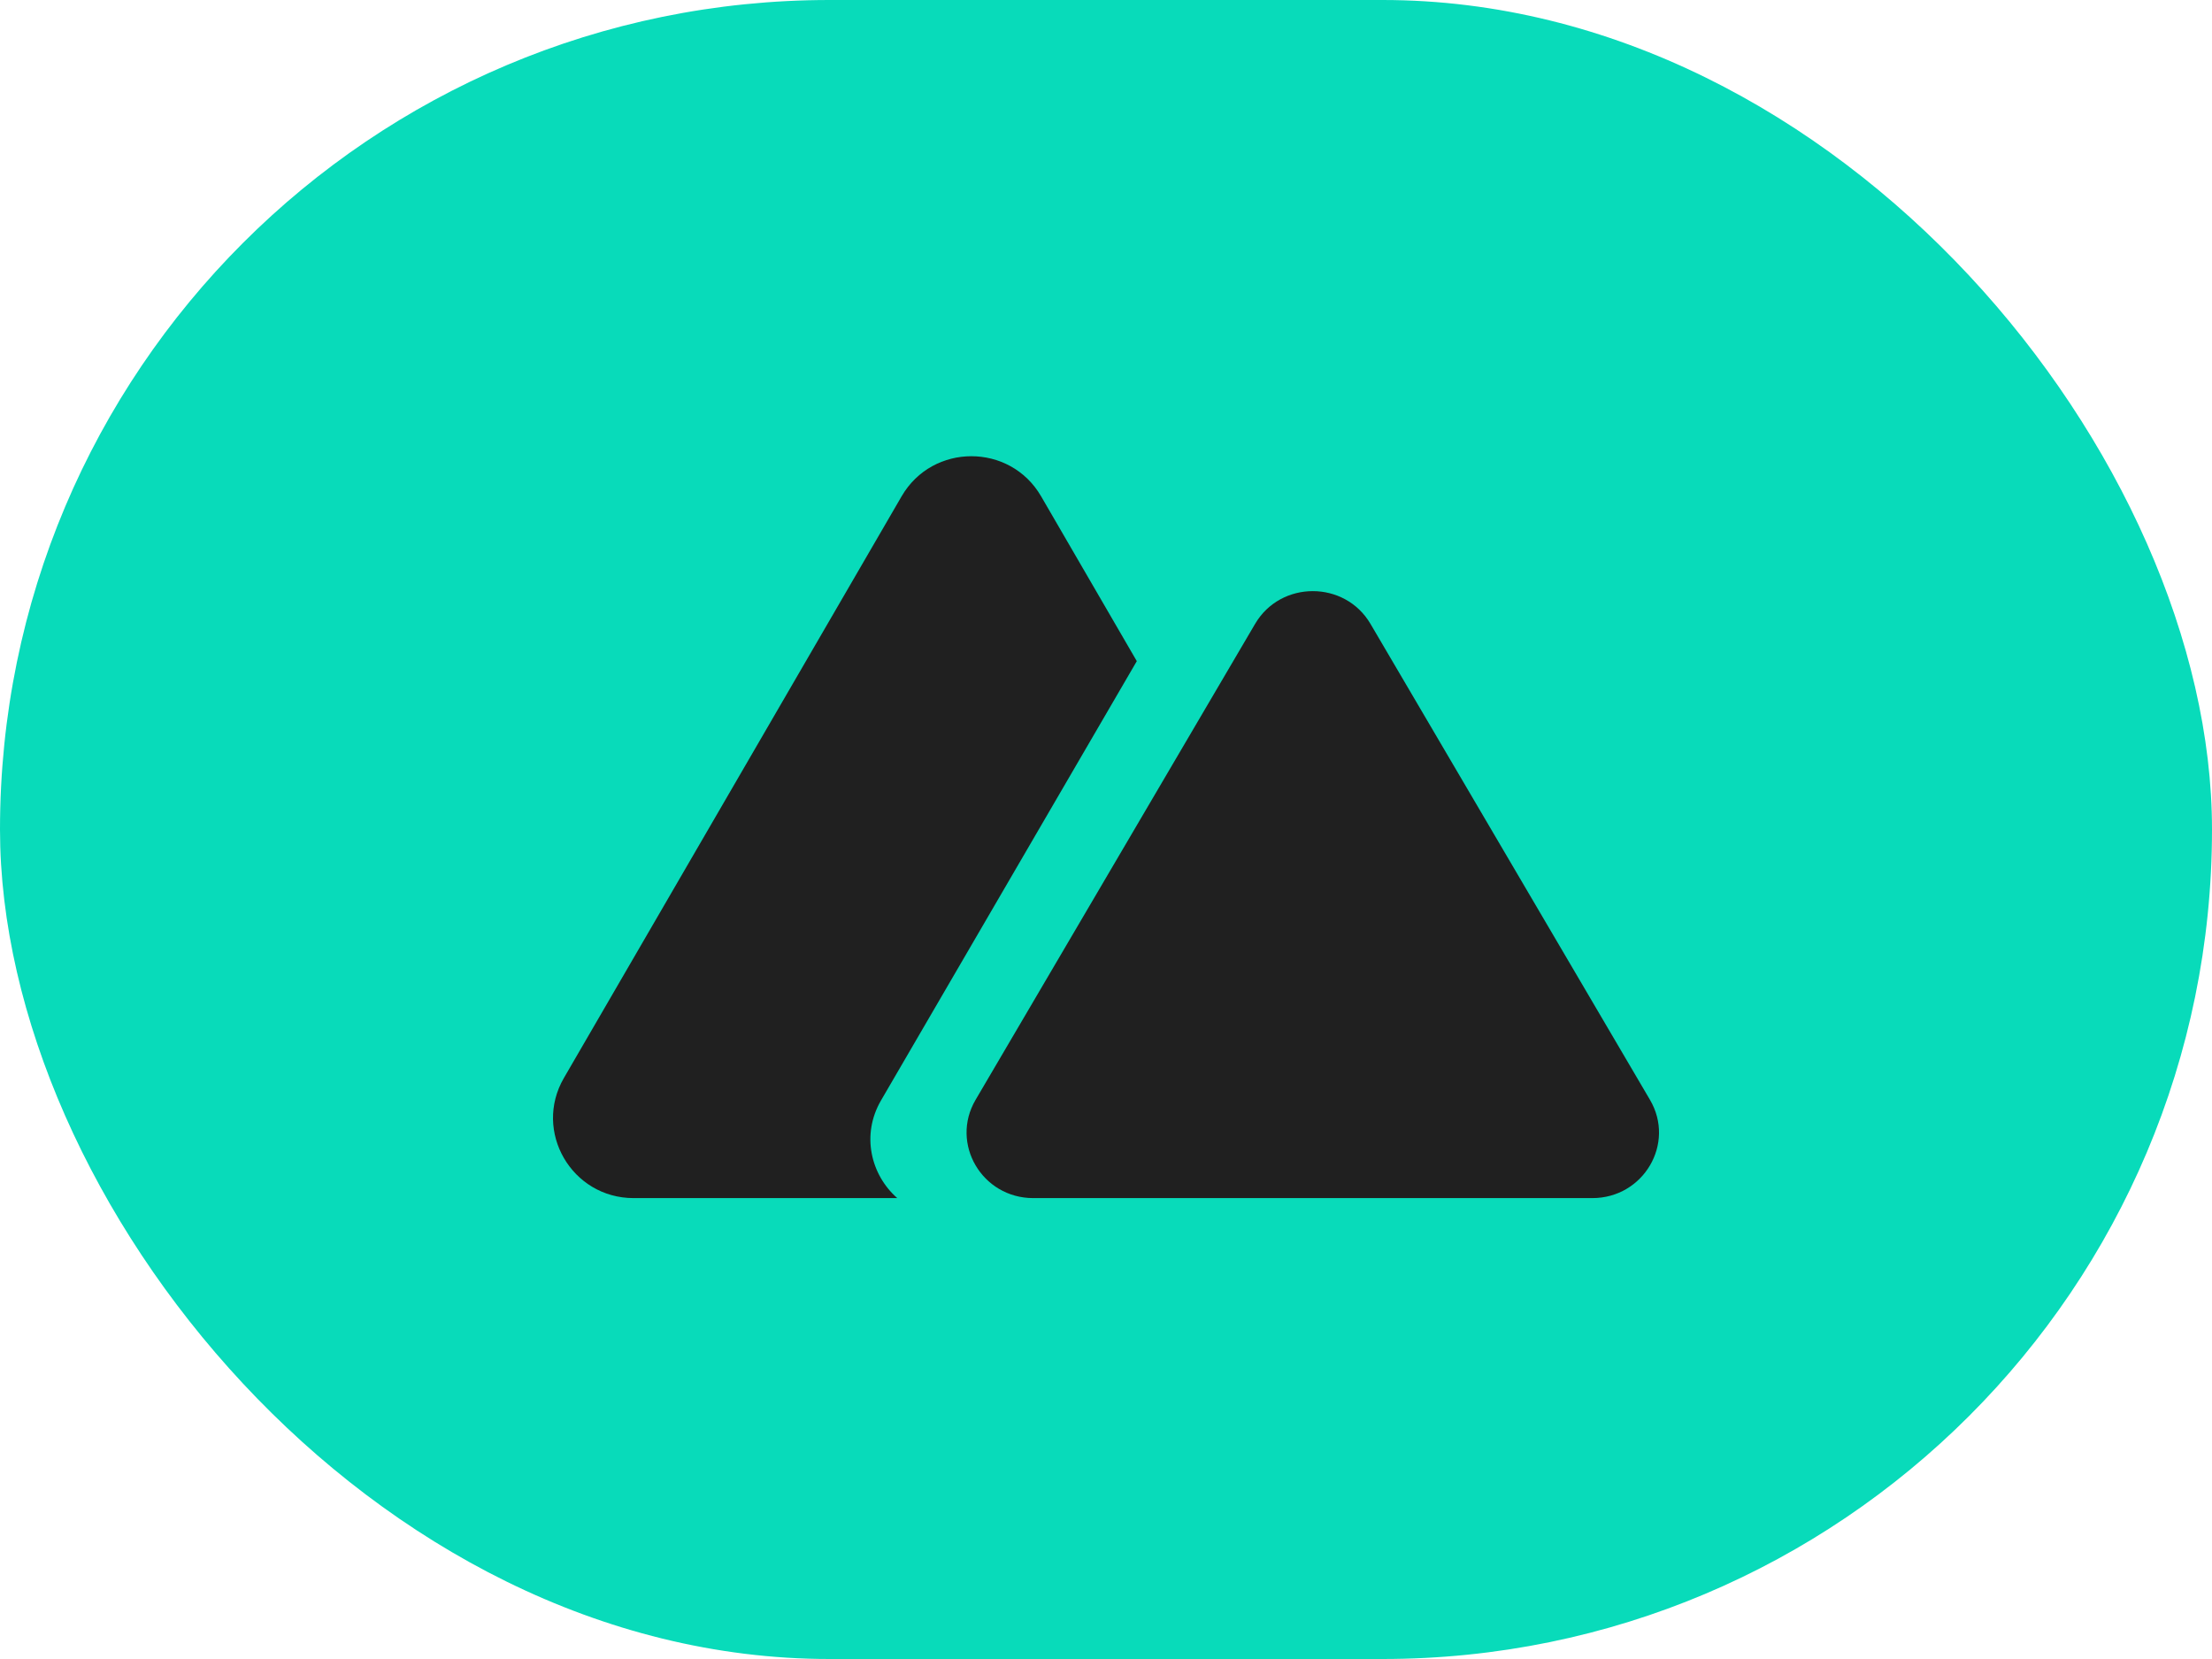
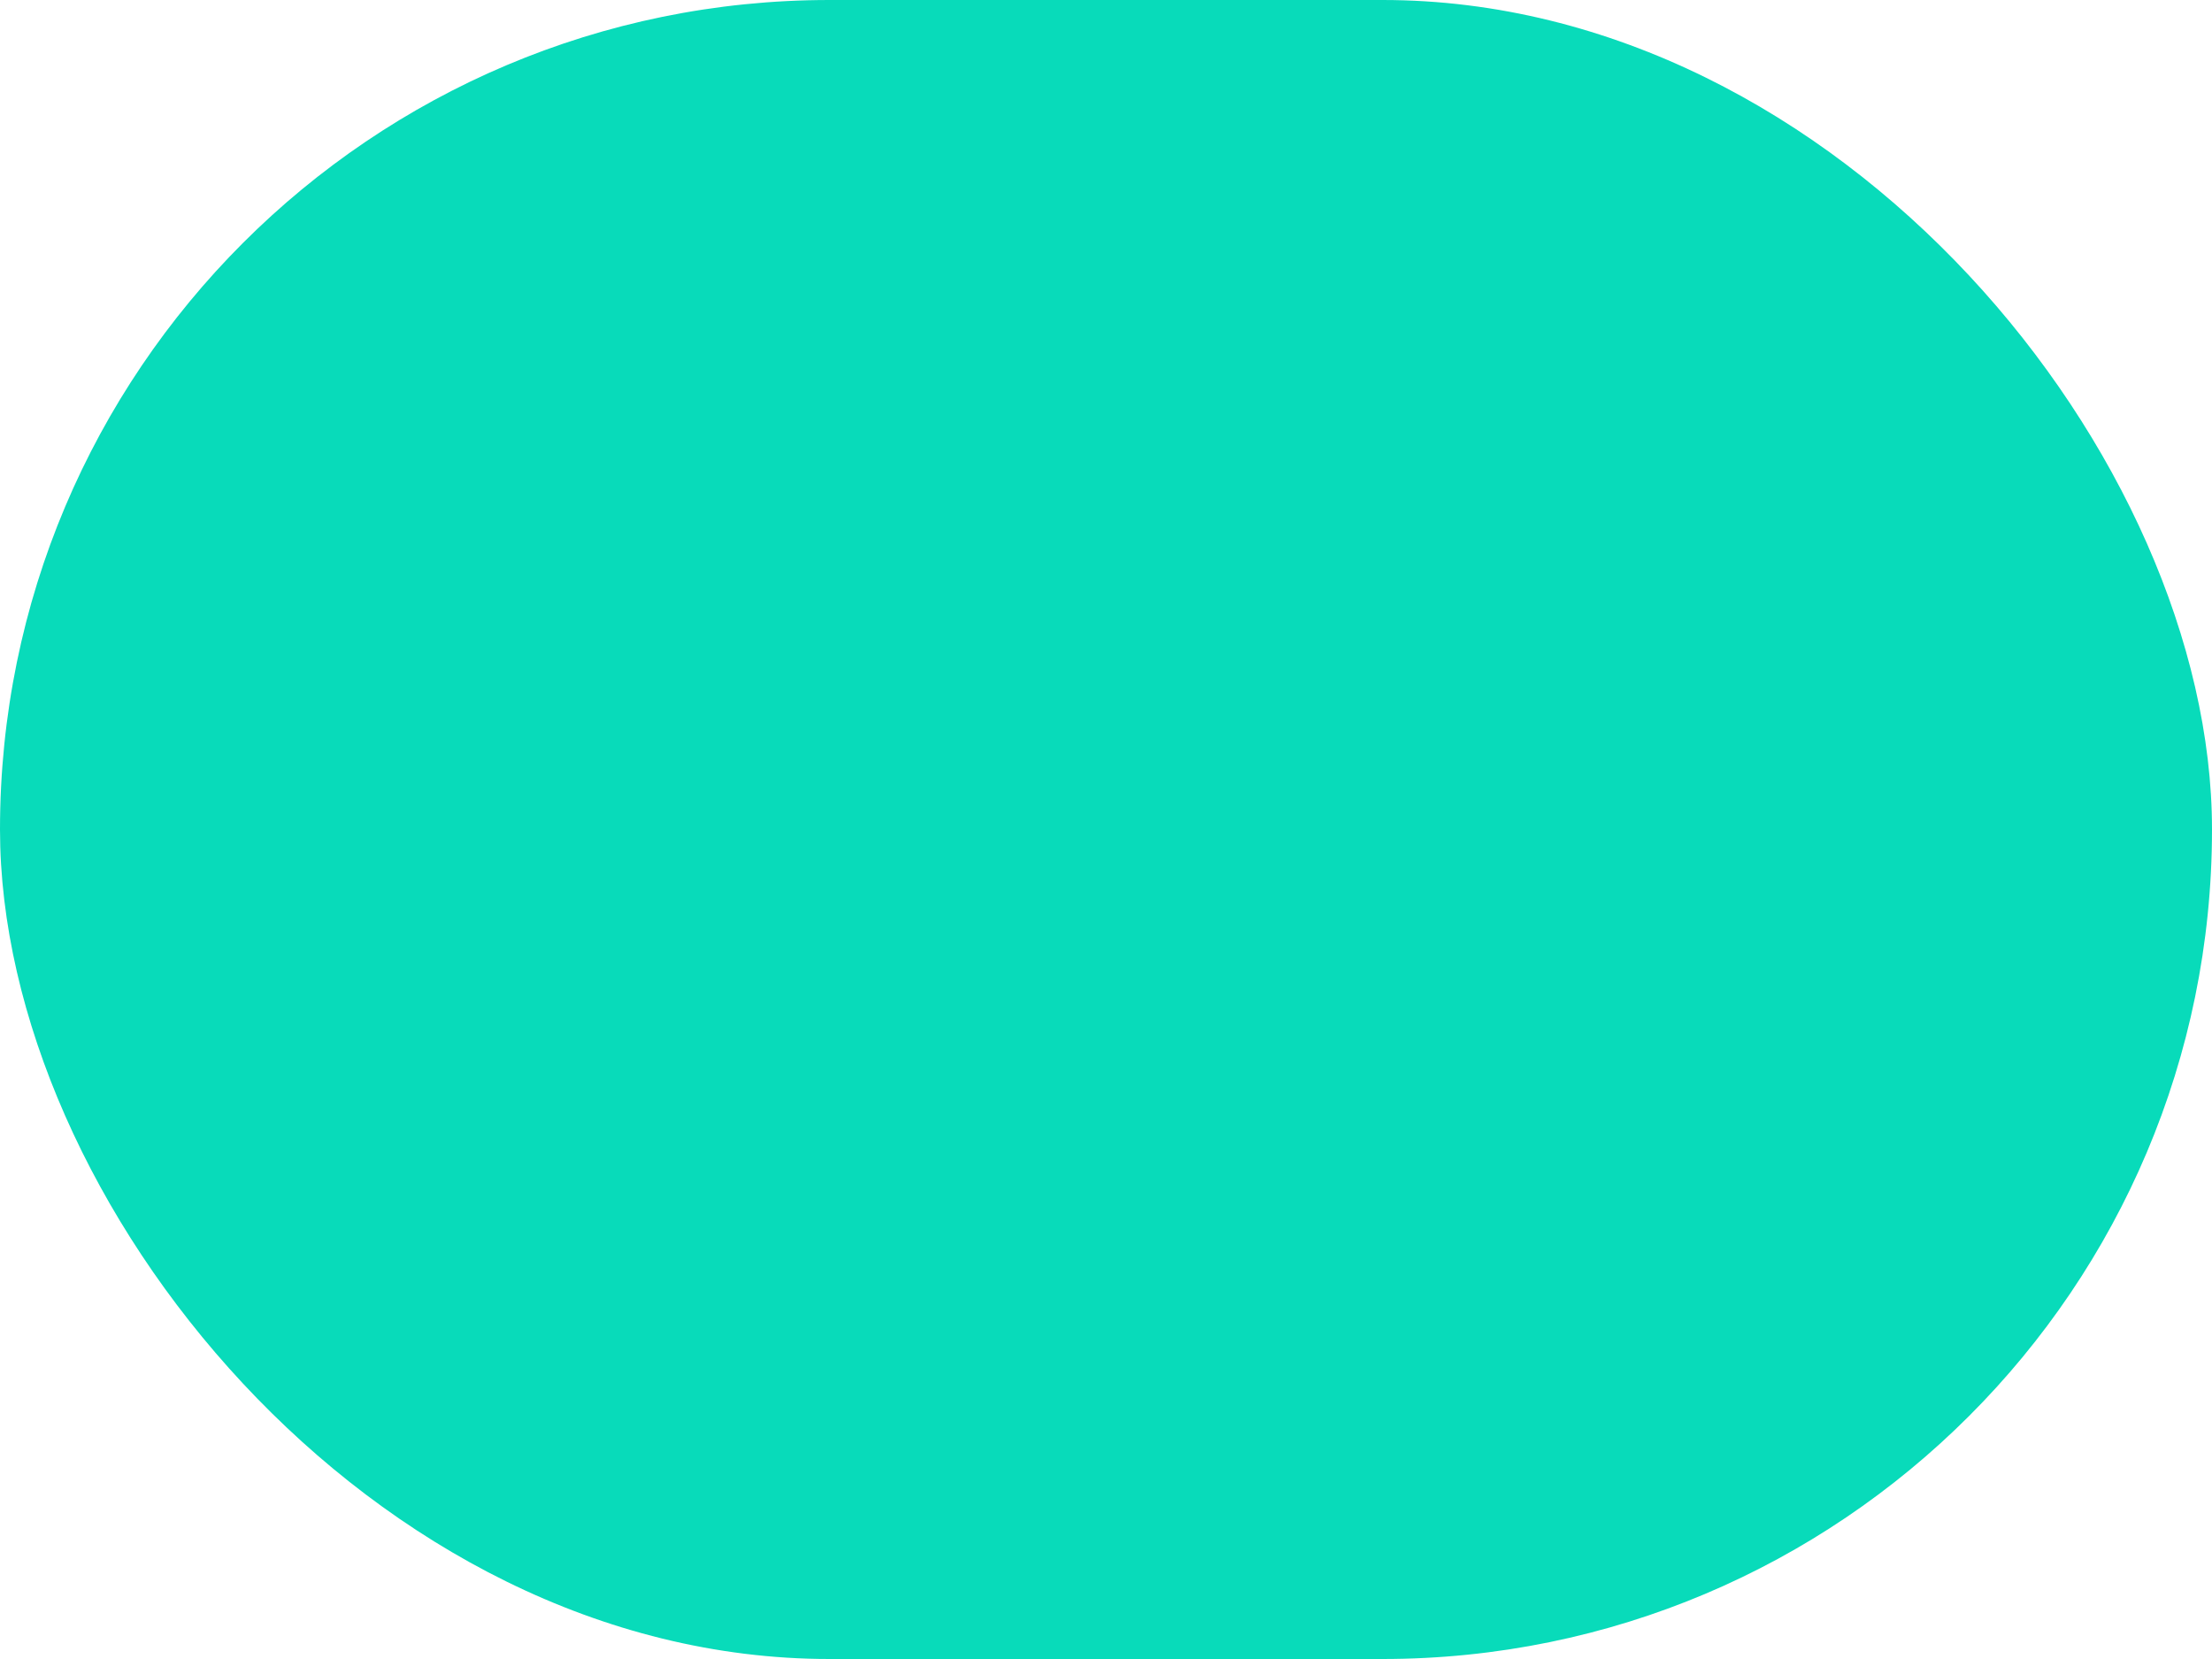
<svg xmlns="http://www.w3.org/2000/svg" width="80" height="60" viewBox="0 0 80 60" fill="none">
  <rect width="80" height="60" rx="30" fill="#08DBBA" />
-   <path d="M37.652 17.948C36.531 16.017 33.73 16.017 32.609 17.948L20.394 38.987C19.274 40.917 20.675 43.331 22.916 43.331H32.451C31.494 42.492 31.139 41.041 31.864 39.797L41.114 23.911L37.652 17.948Z" fill="#202020" />
-   <path d="M45.392 22.564C46.319 20.984 48.638 20.984 49.566 22.564L59.674 39.777C60.602 41.357 59.442 43.331 57.587 43.331H37.37C35.515 43.331 34.356 41.357 35.283 39.777L45.392 22.564Z" fill="#202020" />
</svg>